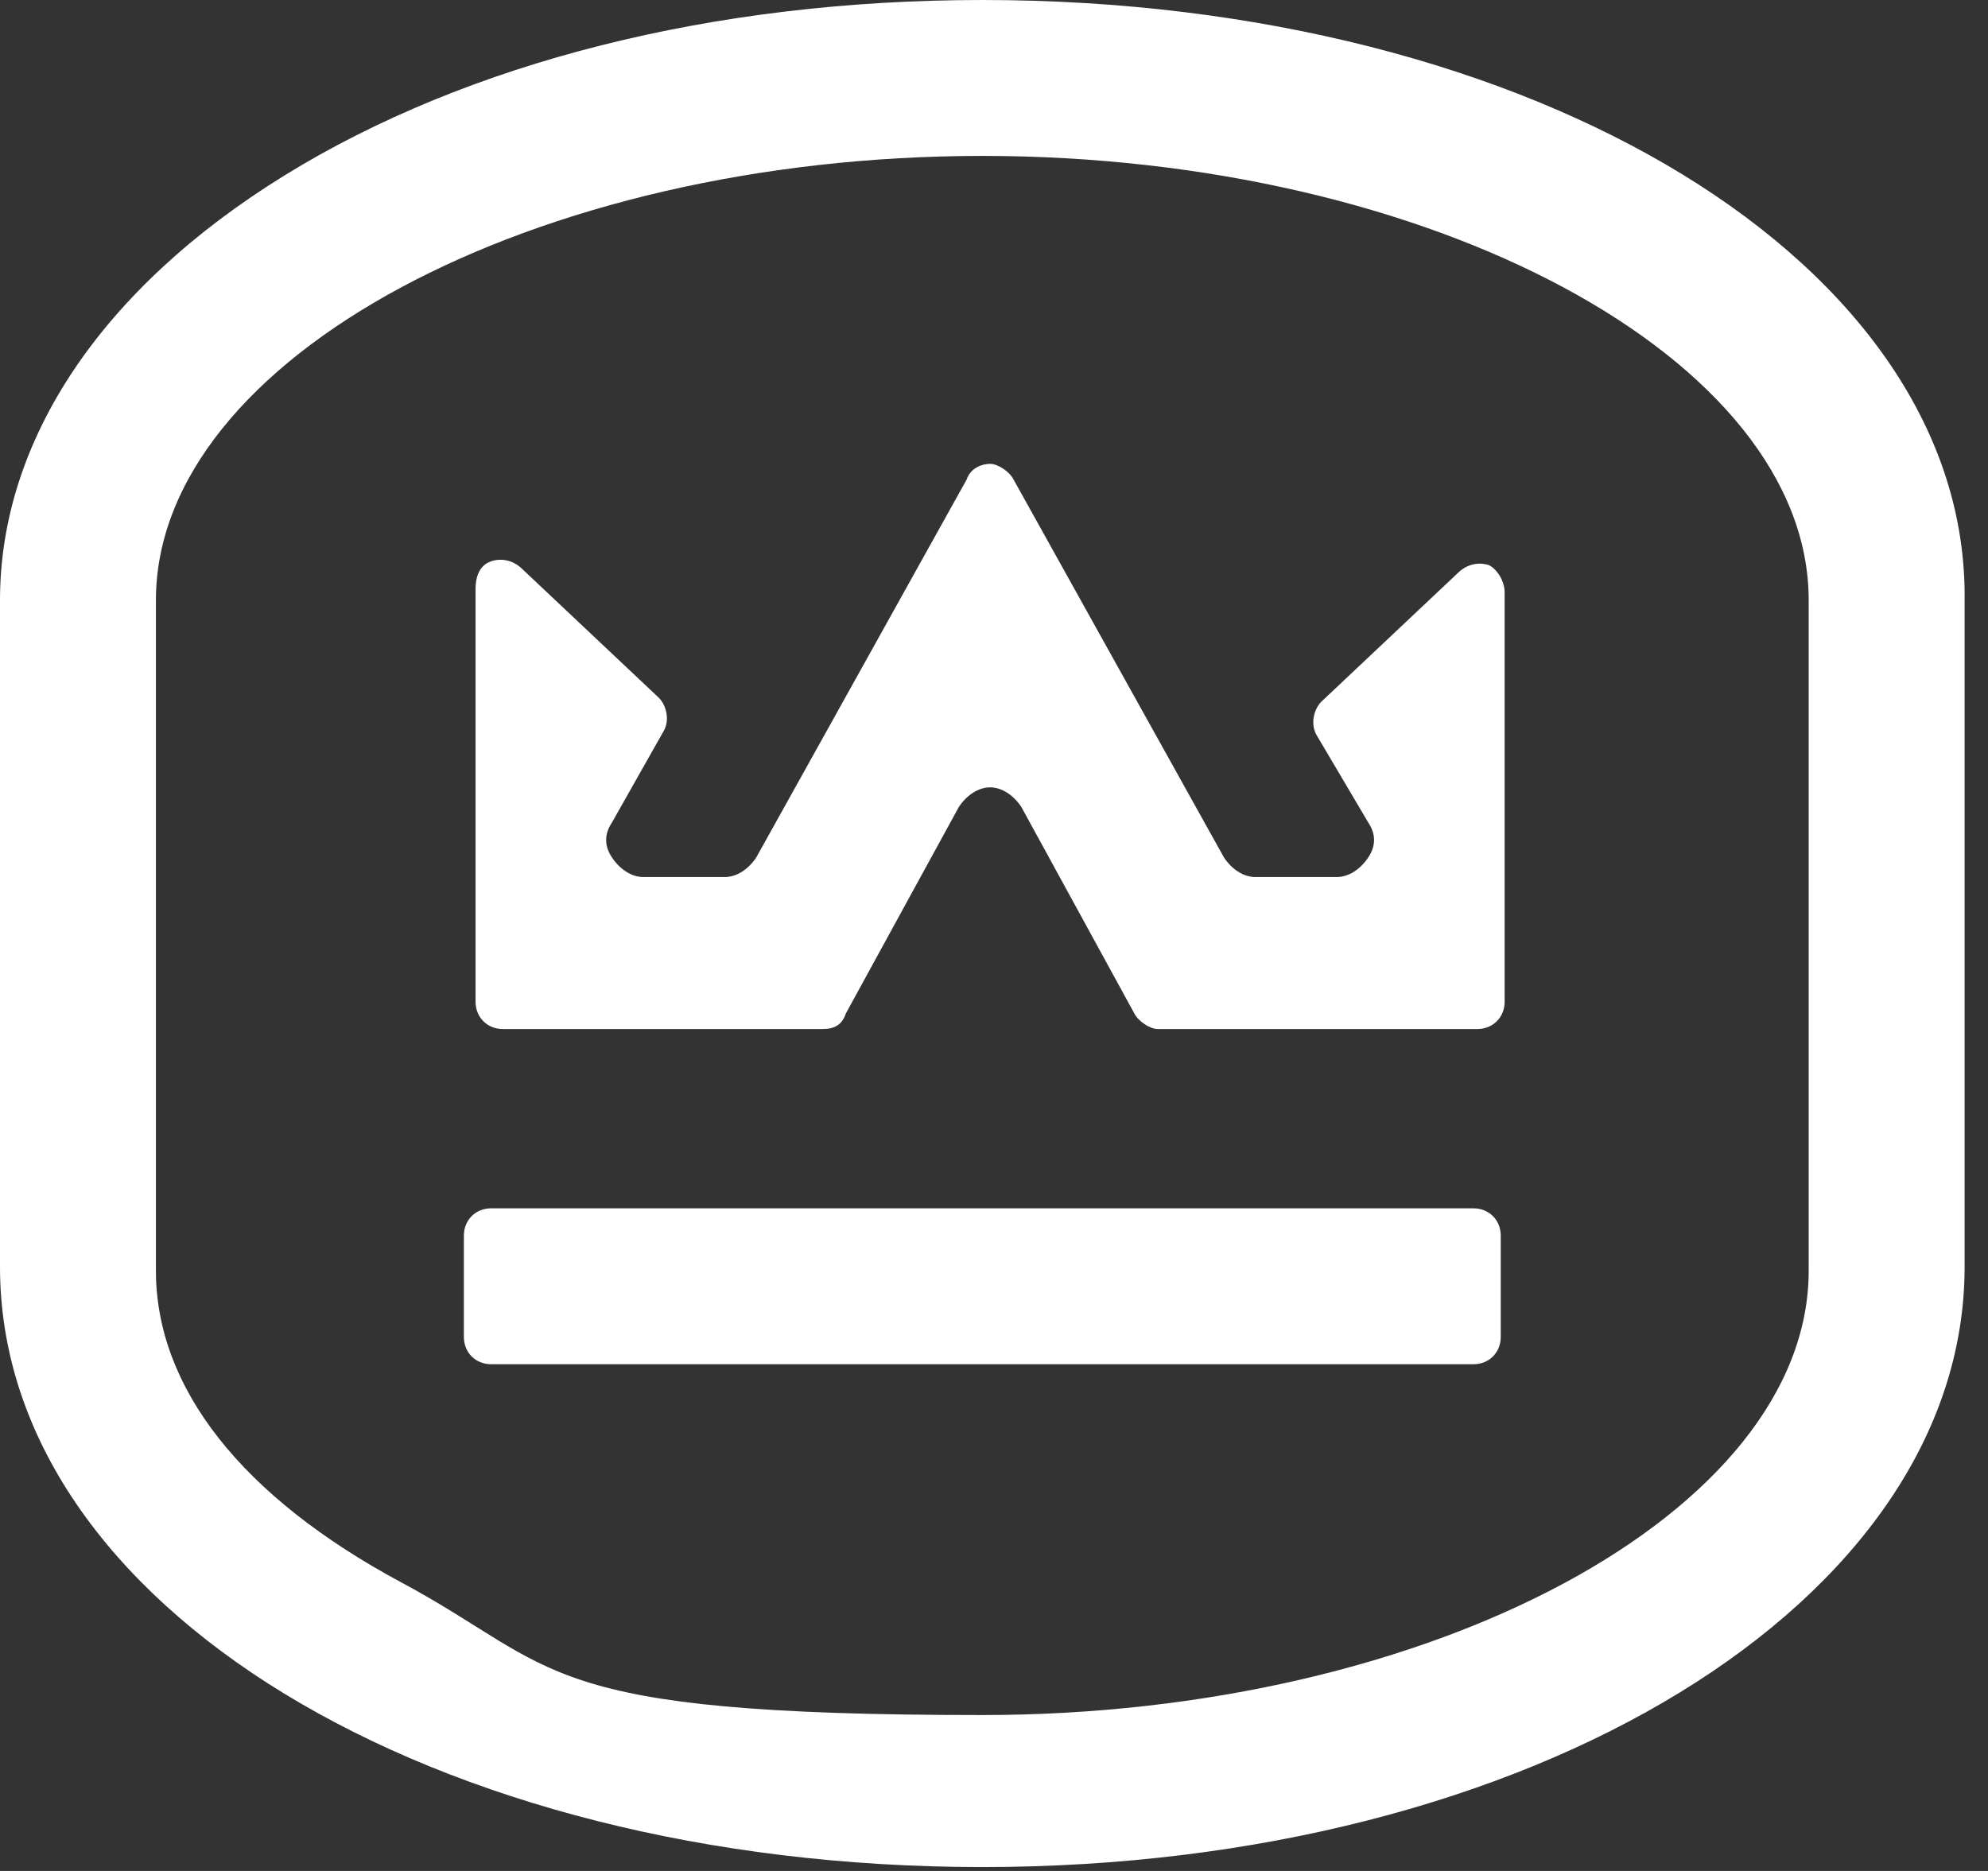
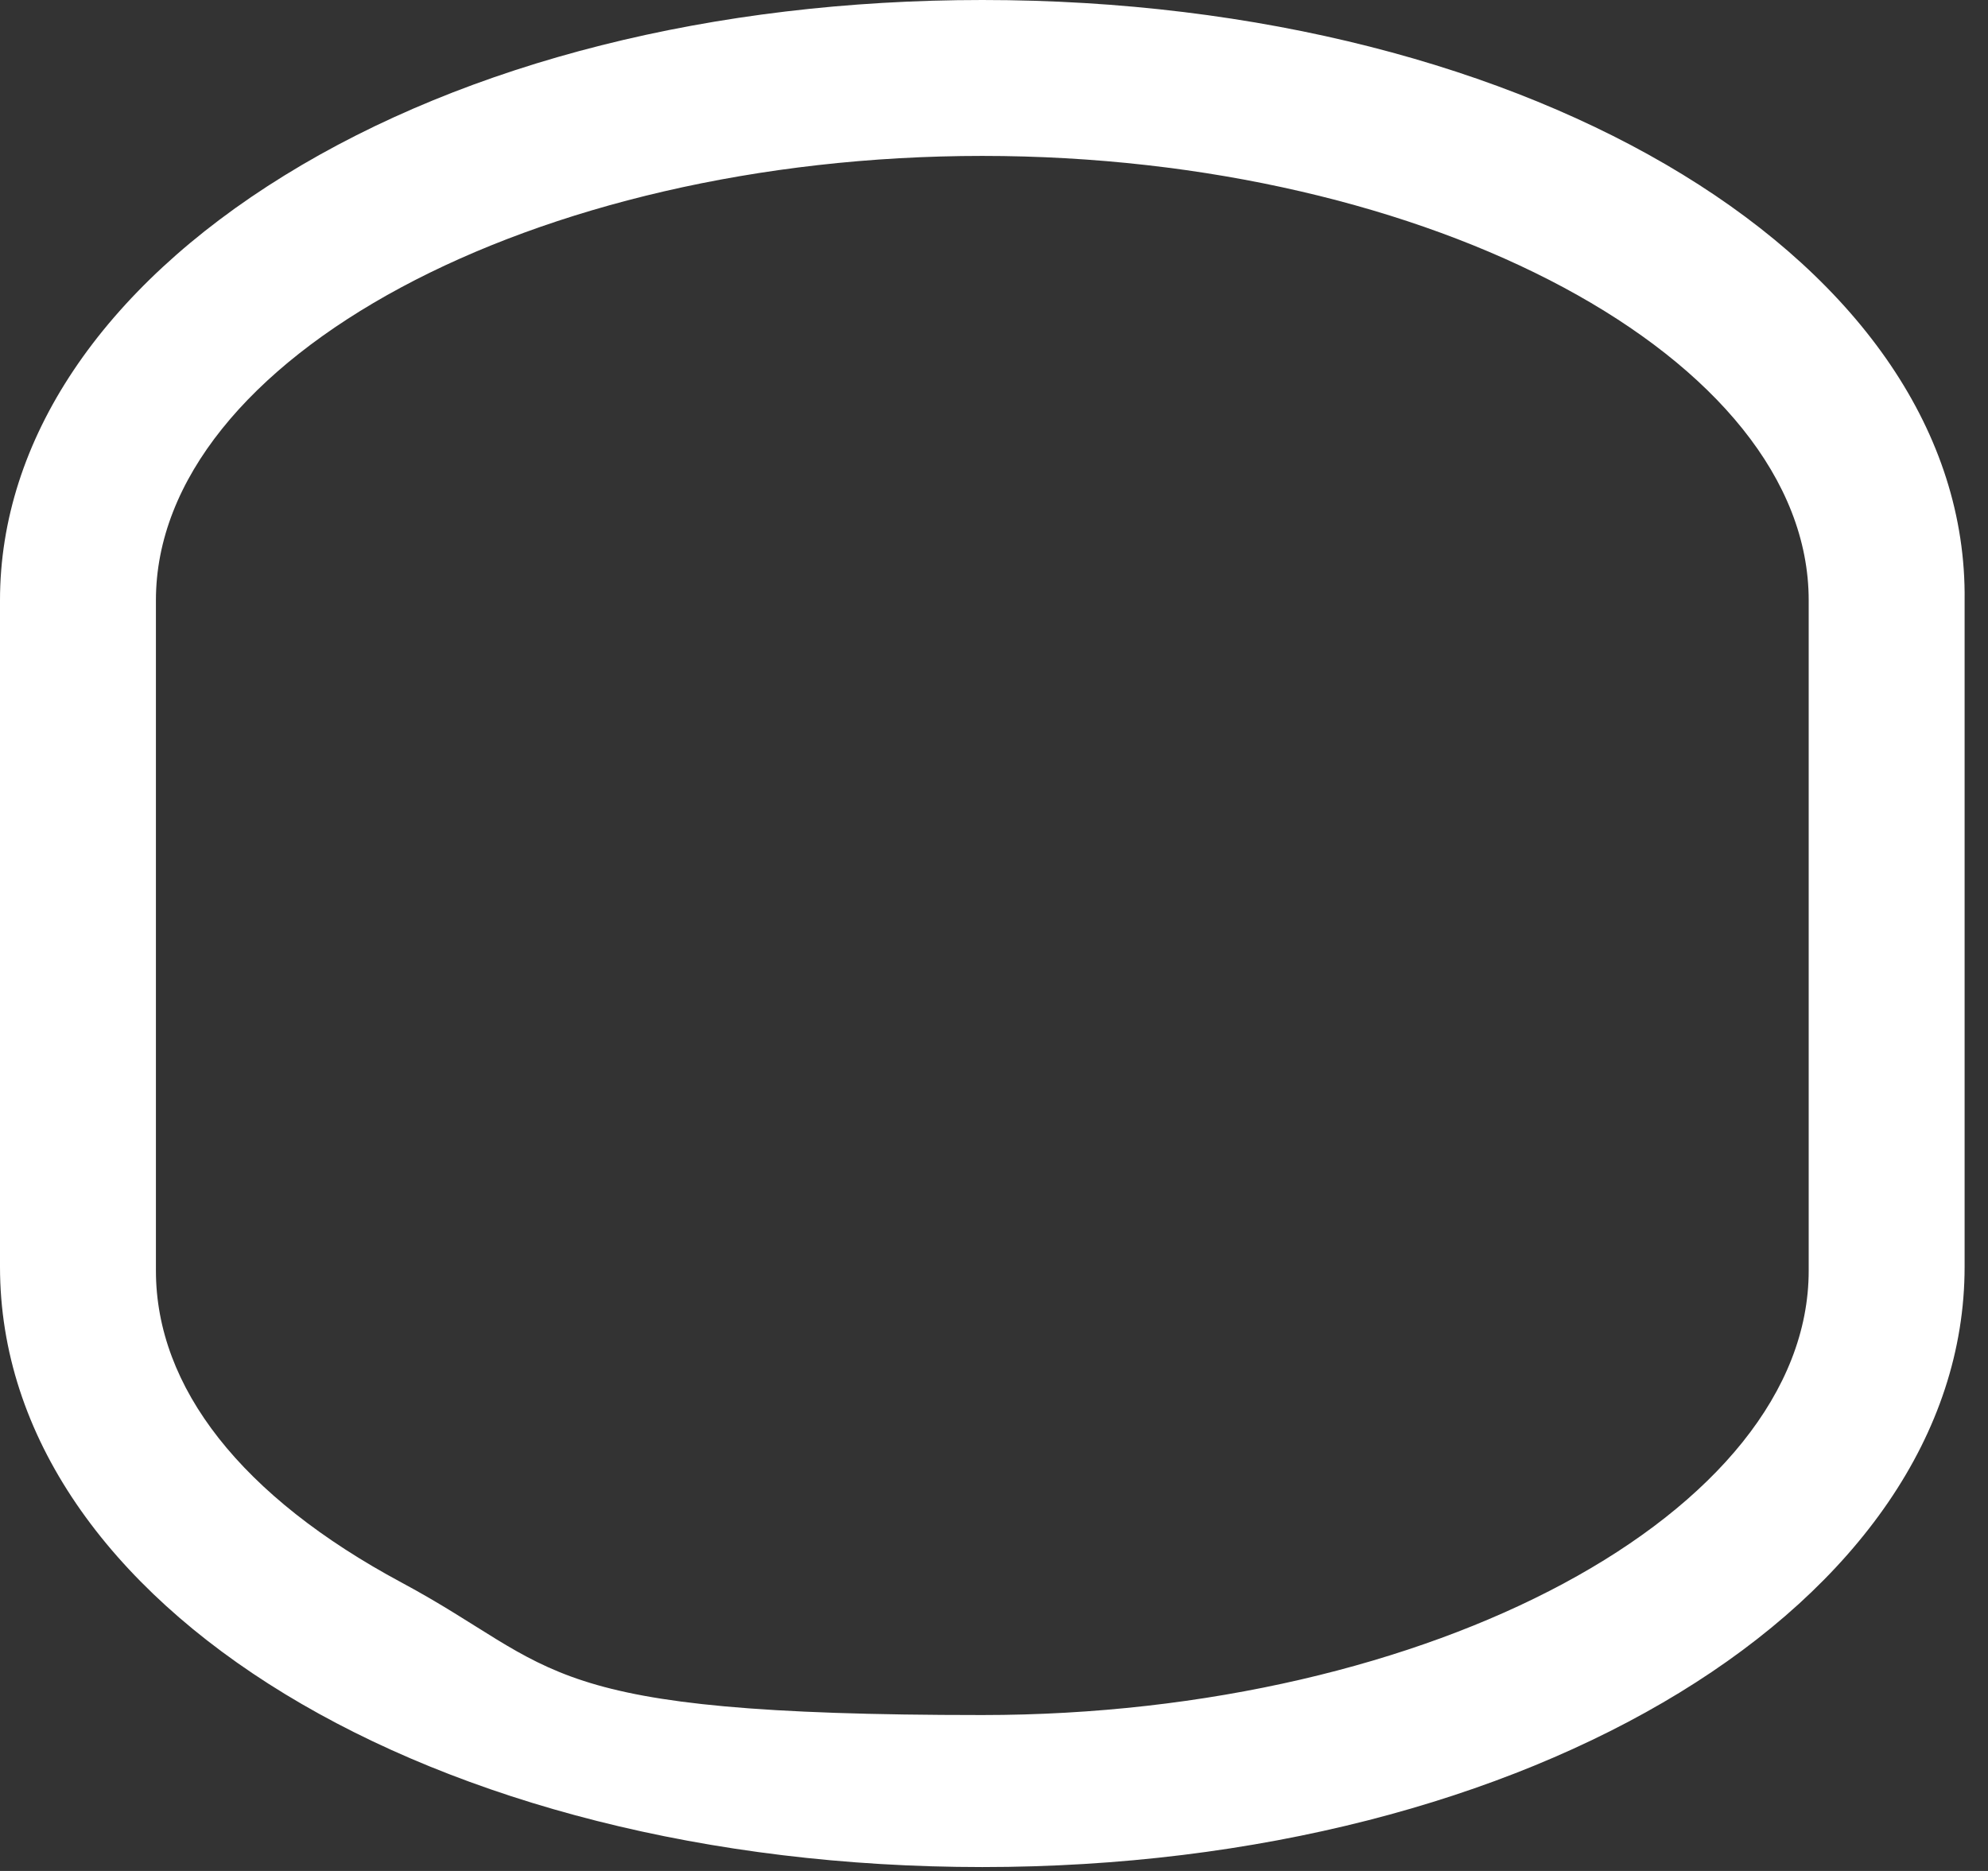
<svg xmlns="http://www.w3.org/2000/svg" version="1.1" viewBox="0 0 51 48">
  <rect x="0" y="0" width="51" height="48" fill="#333333" stroke="none" />
  <defs>
    <style>
      .cls-1 {
        fill: #fff;
      }
    </style>
  </defs>
  <g>
    <g id="Layer_1">
      <g>
-         <path class="cls-1" d="M37.8,31H12.6c-.4,0-.7.3-.7.7v2.6c0,.4.3.7.7.7h25.2c.4,0,.7-.3.7-.7v-2.6c0-.4-.3-.7-.7-.7Z" />
-         <path class="cls-1" d="M38.6,15.2c0-.3-.2-.6-.4-.7-.3-.1-.6,0-.8.2l-3.5,3.3c-.2.2-.3.6-.1.9l1.3,2.2c.2.3.2.6,0,.9-.2.3-.5.5-.8.5h-2.1c-.3,0-.6-.2-.8-.5l-5.4-9.7c-.1-.2-.4-.4-.6-.4s-.5.1-.6.4l-5.4,9.7c-.2.3-.5.5-.8.5h-2.1c-.3,0-.6-.2-.8-.5-.2-.3-.2-.6,0-.9l1.3-2.3c.2-.3.1-.7-.1-.9l-3.5-3.3c-.2-.2-.5-.3-.8-.2-.3.1-.4.4-.4.7v10.6c0,.4.3.7.7.7h8.2c.3,0,.5-.1.6-.4l2.9-5.3c.2-.3.5-.5.8-.5s.6.2.8.5l2.9,5.3c.1.2.4.4.6.4h8.2c.4,0,.7-.3.7-.7v-10.6h0Z" />
-       </g>
+         </g>
      <path class="cls-1" d="M25.2,0c-6.9,0-13.2,1.6-17.9,4.5C2.6,7.4,0,11.3,0,15.4v17.1c0,8.7,11.1,15.4,25.2,15.4s25.2-6.8,25.2-15.4V15.4C50.5,6.8,39.4,0,25.2,0ZM46.4,32.6c0,6.2-9.7,11.4-21.2,11.4s-10.8-1.2-14.9-3.4c-4.1-2.2-6.3-5-6.3-8V15.4c0-6.2,9.7-11.4,21.2-11.4s21.2,5.2,21.2,11.4v17.1Z" />
    </g>
  </g>
</svg>